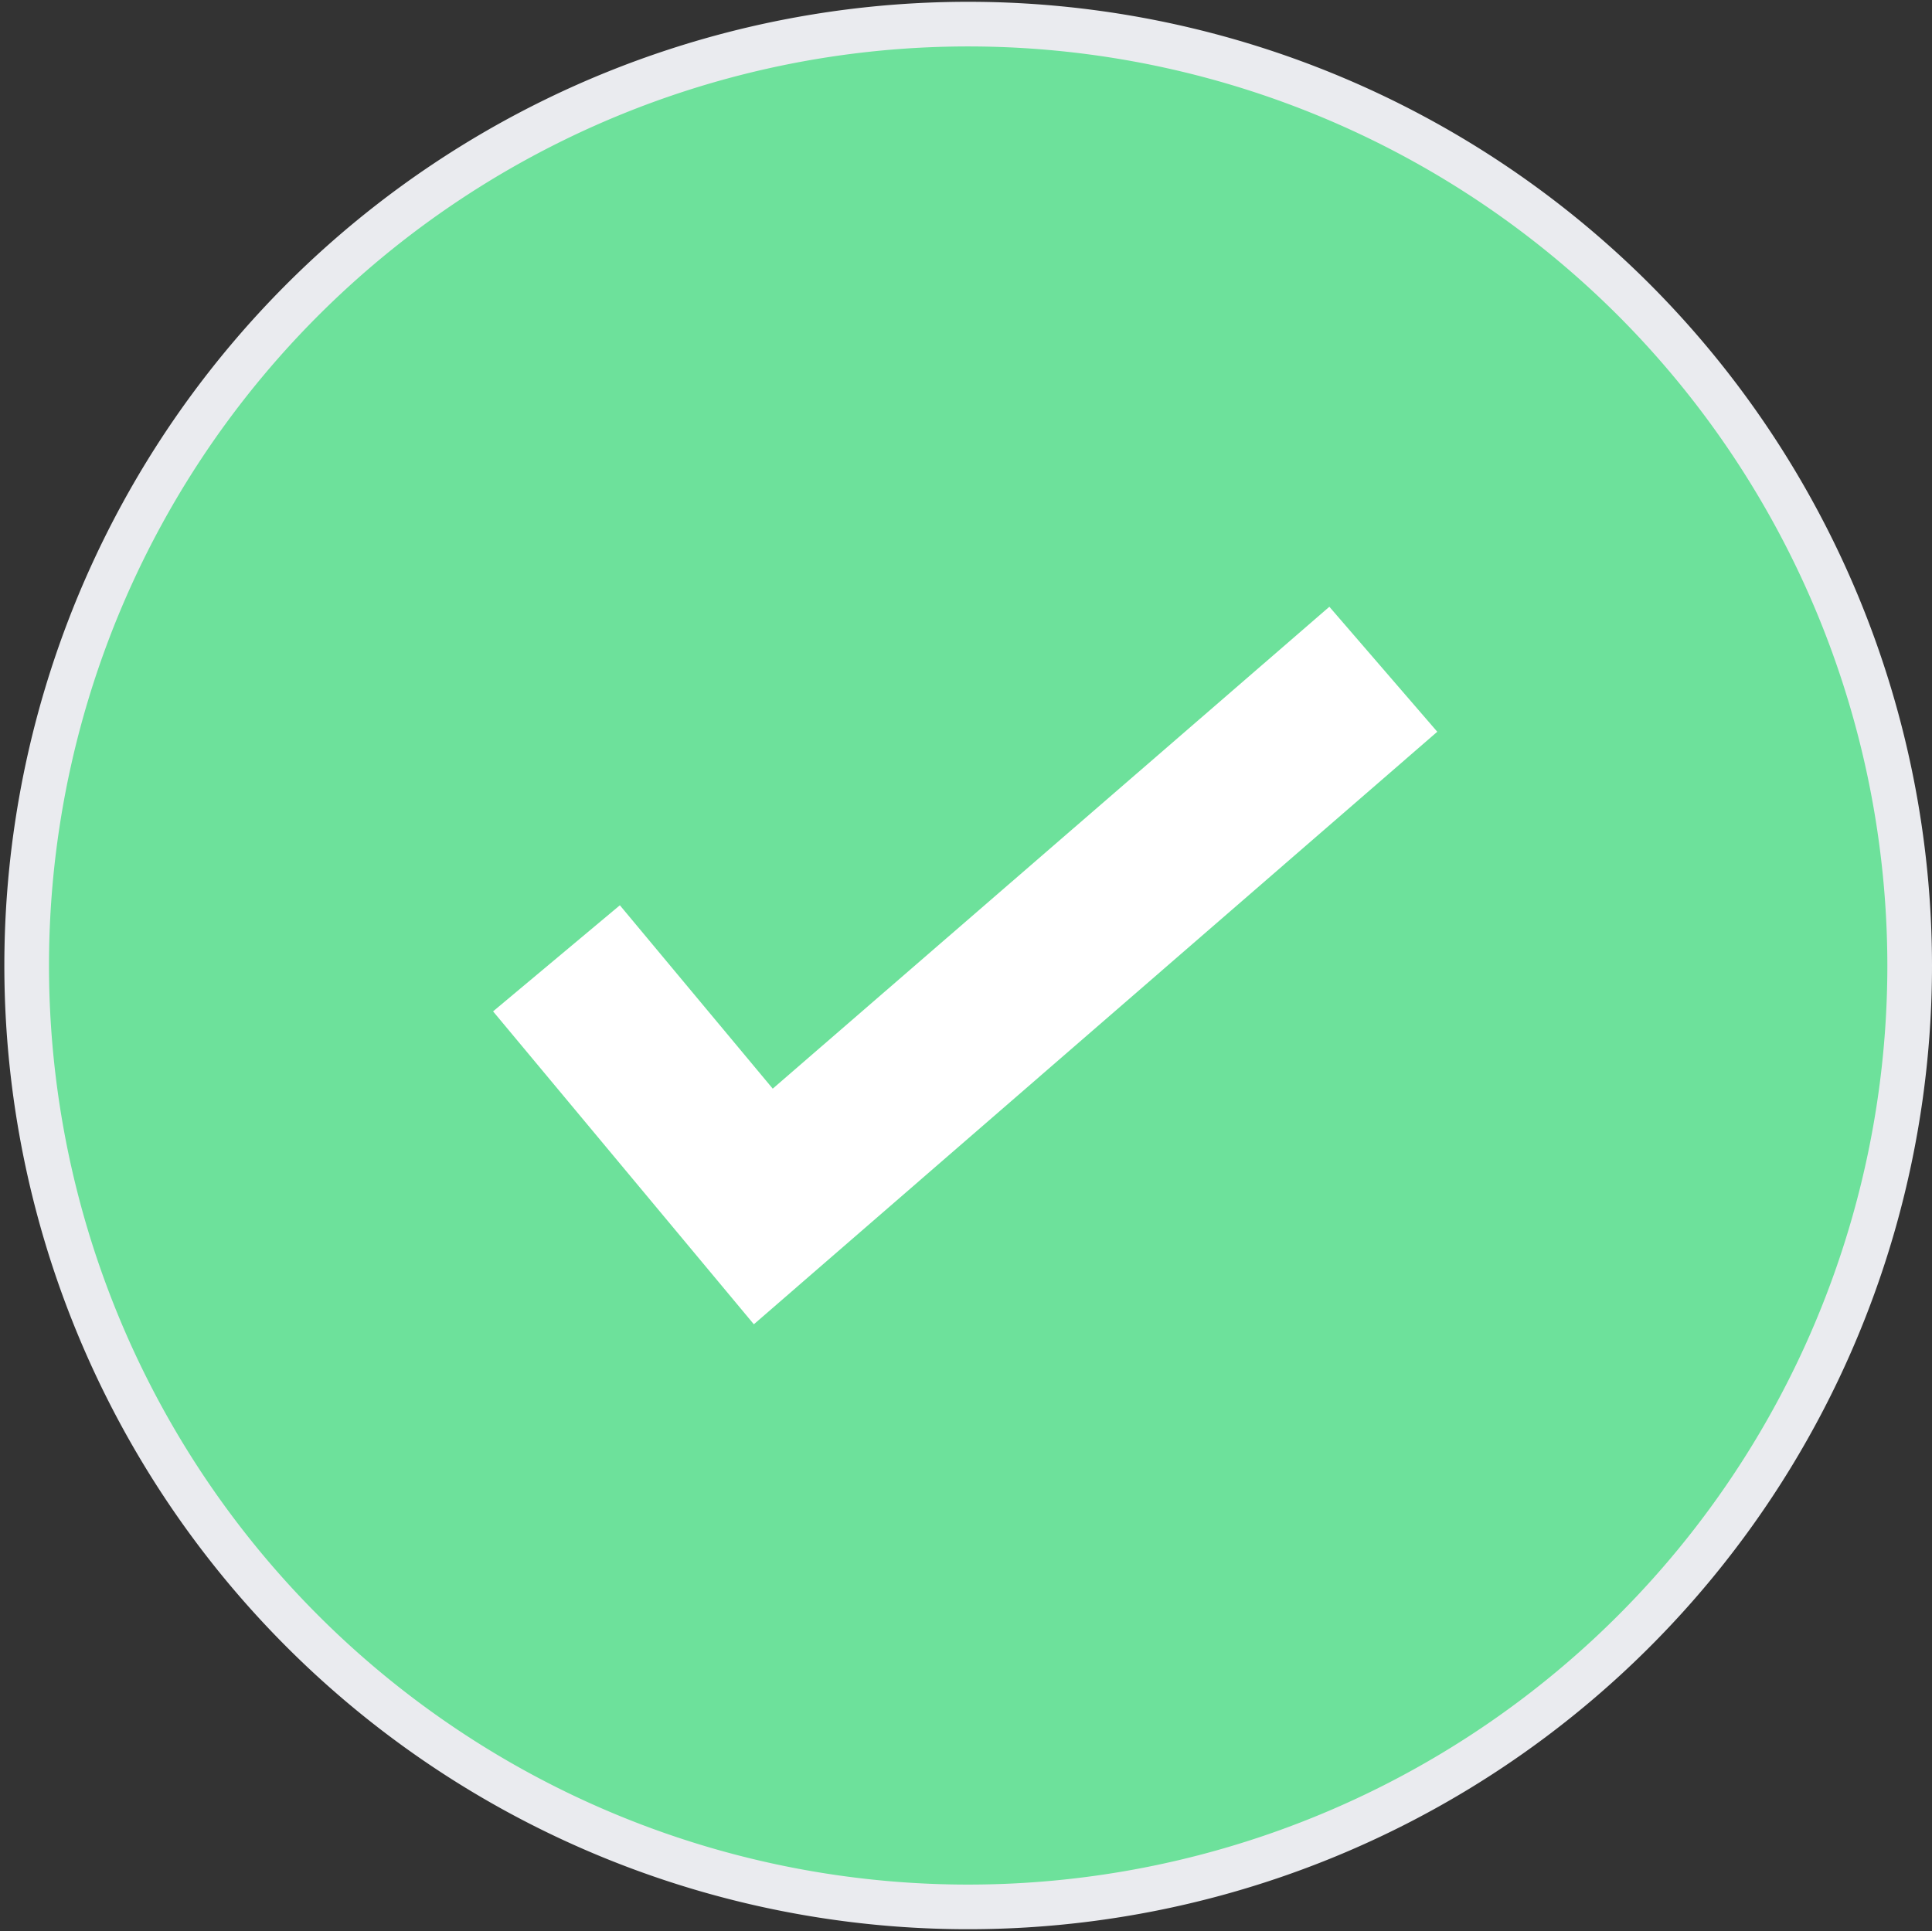
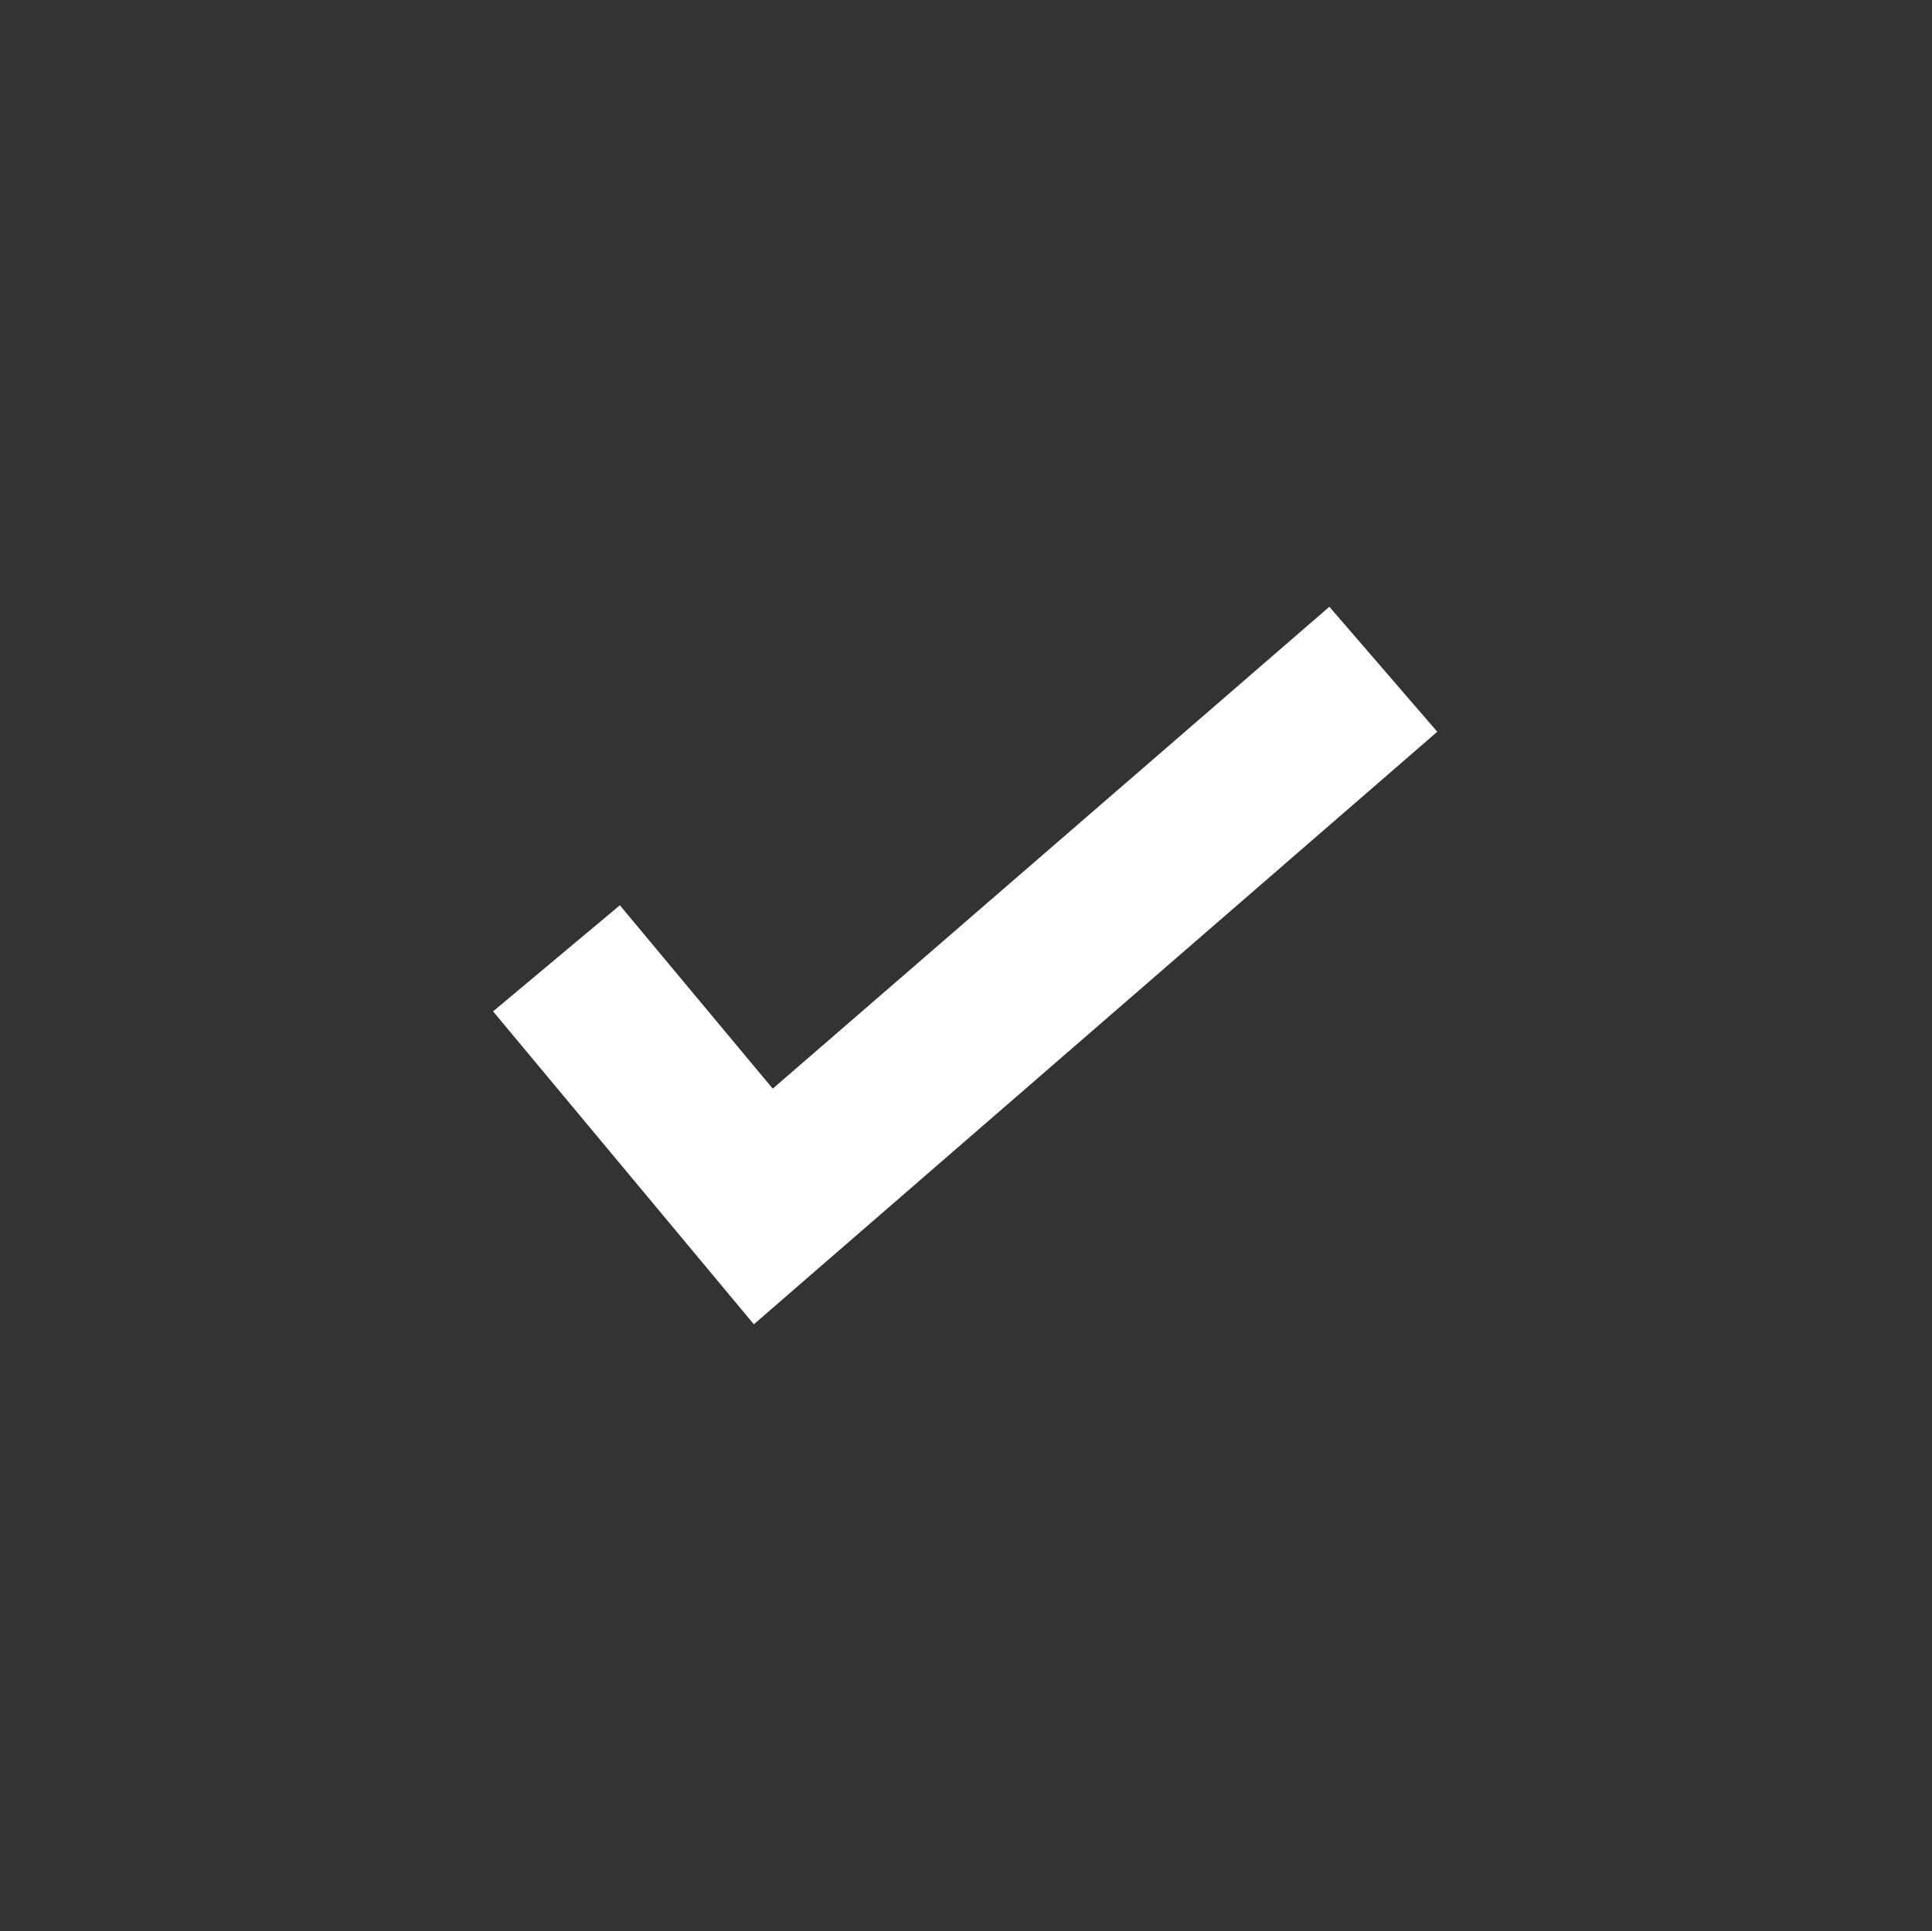
<svg xmlns="http://www.w3.org/2000/svg" width="86.547" height="86.513" viewBox="0 0 86.547 86.513">
  <rect x="0" y="0" width="86.547" height="86.513" fill="#333333" stroke="none" />
  <g id="timelineflow-19" transform="translate(1 1)">
-     <path id="Path_4879" data-name="Path 4879" d="M73.642,13.877a42.176,42.176,0,1,0,12.42,29.89,42.257,42.257,0,0,0-12.42-29.89Z" transform="translate(-1.515 -1.51)" fill="#6de19b" stroke="#eaebef" stroke-width="2" />
    <path id="Path_4880" data-name="Path 4880" d="M18.432,40.156,6.75,26.137l5.68-4.753L19.278,29.6,44.213,8.01l4.834,5.6Z" transform="translate(14.338 18.174)" fill="#fff" />
  </g>
</svg>